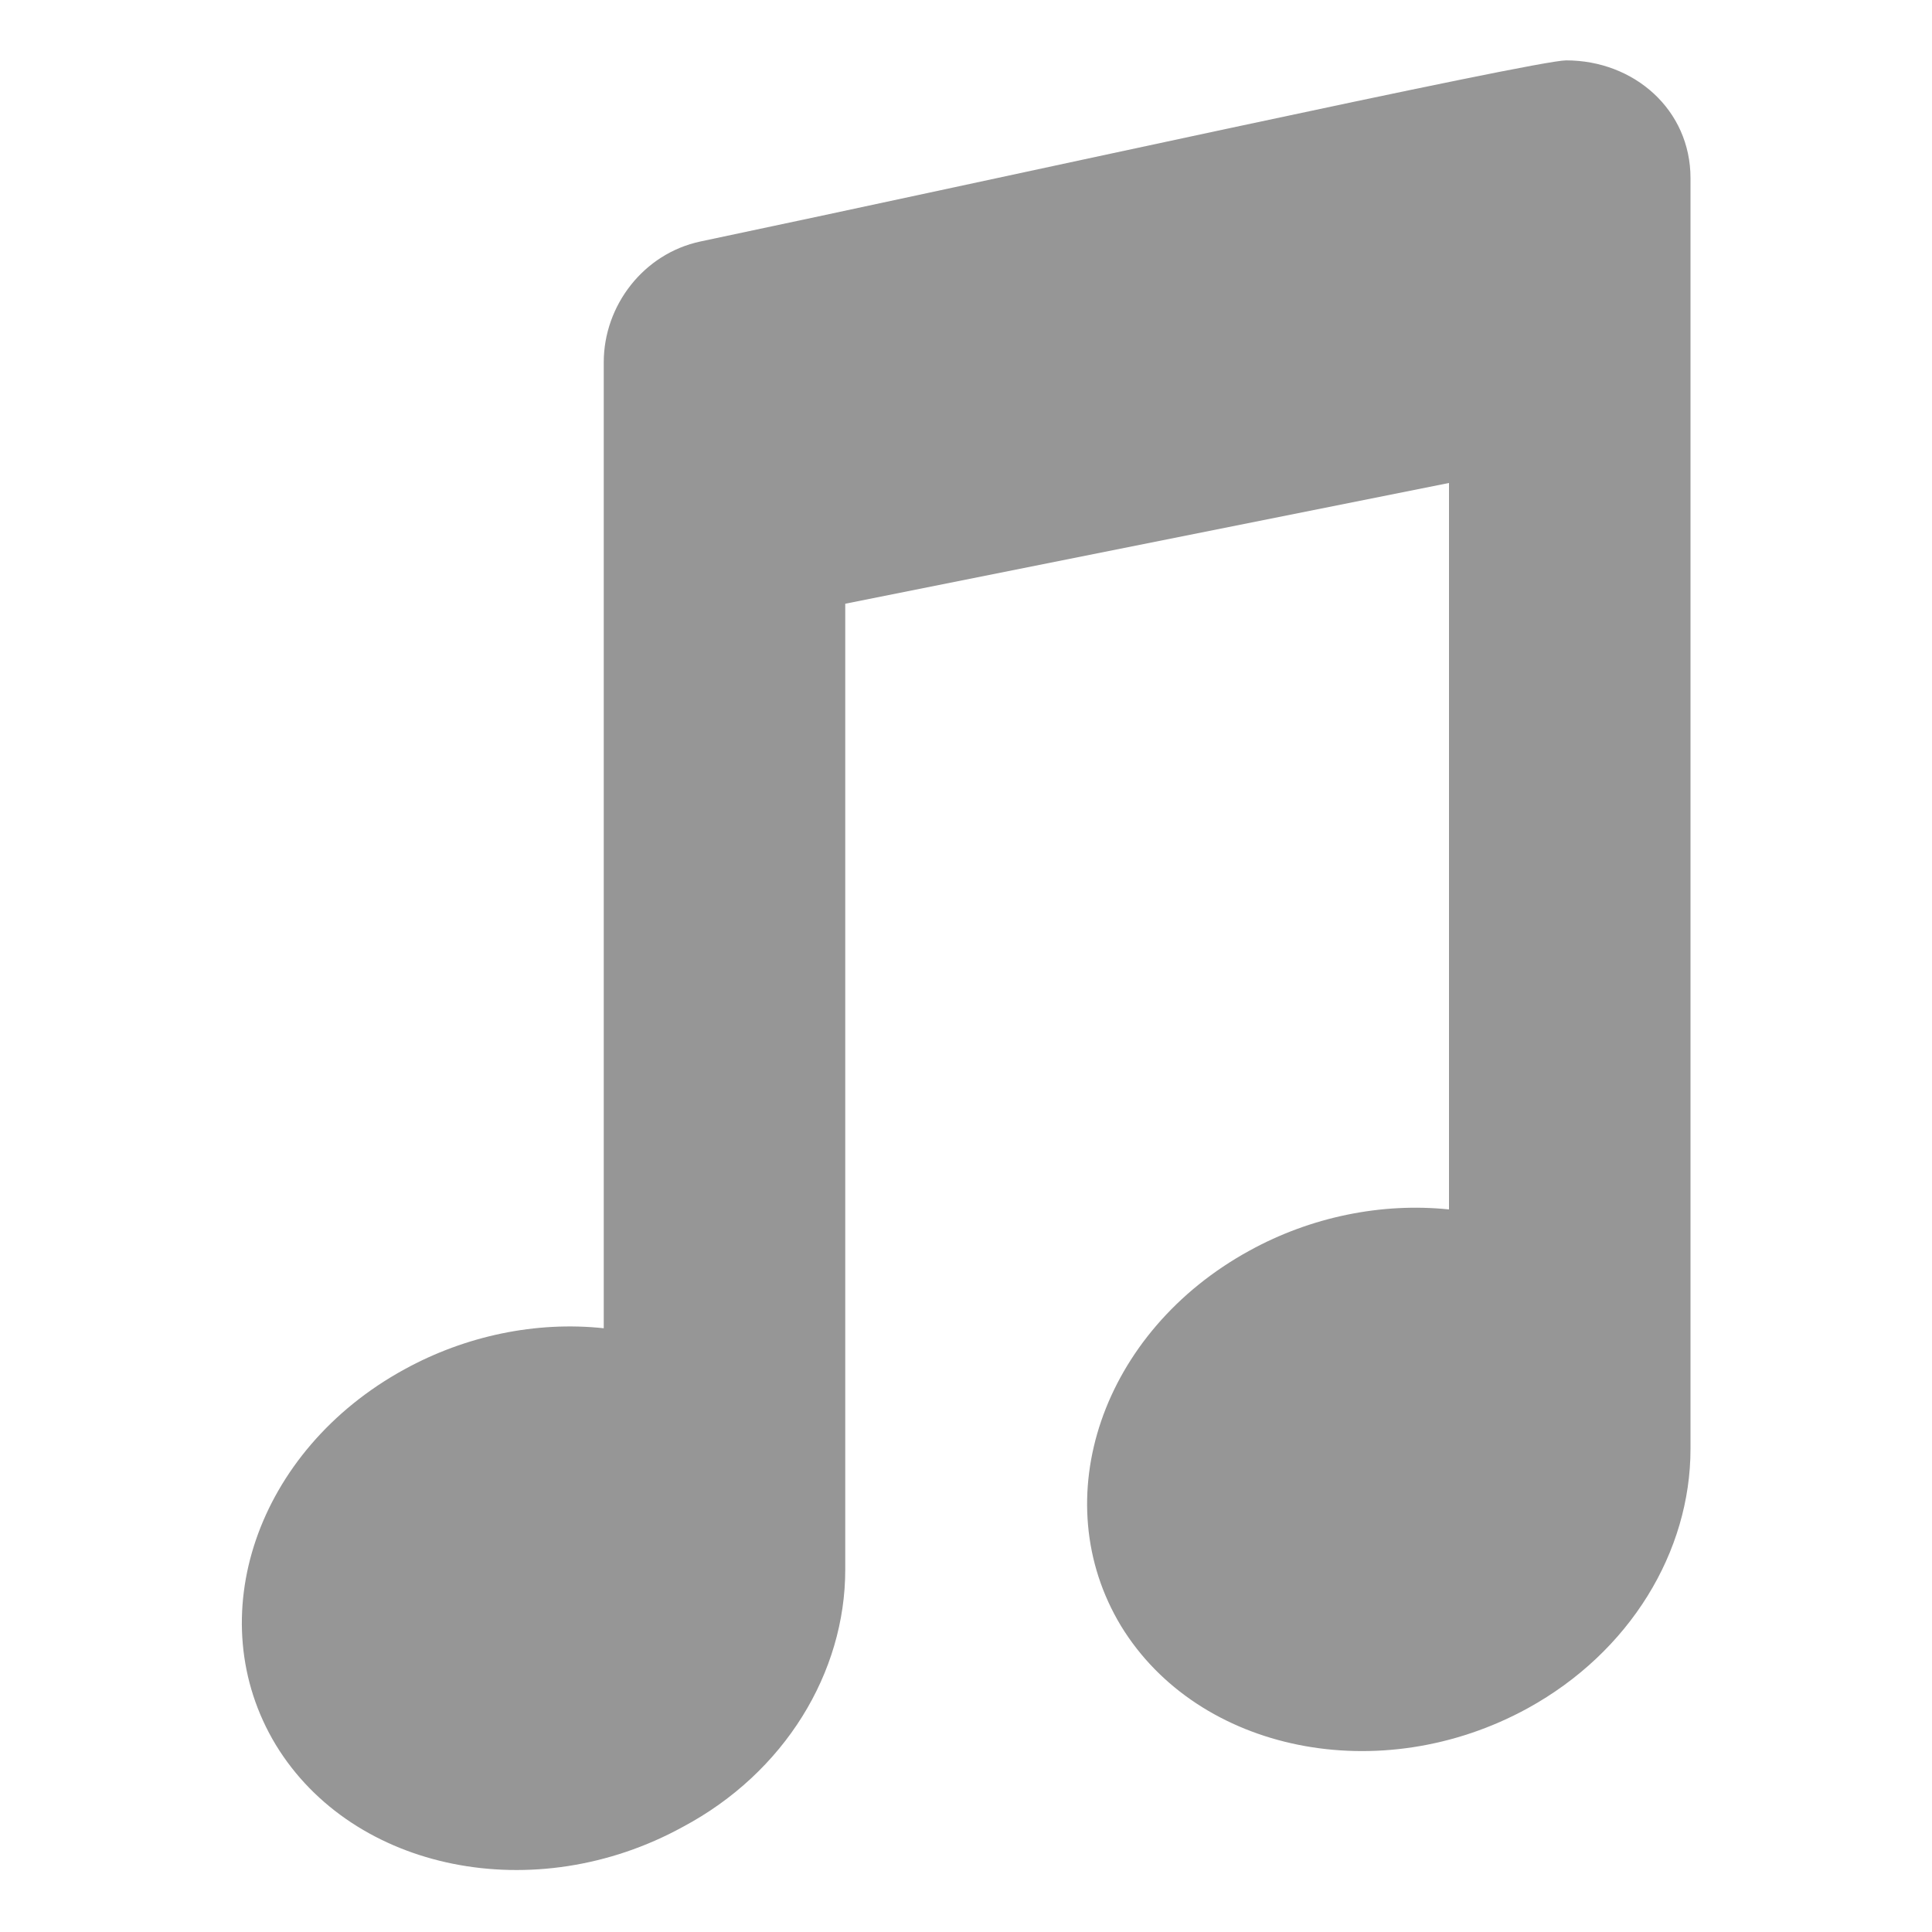
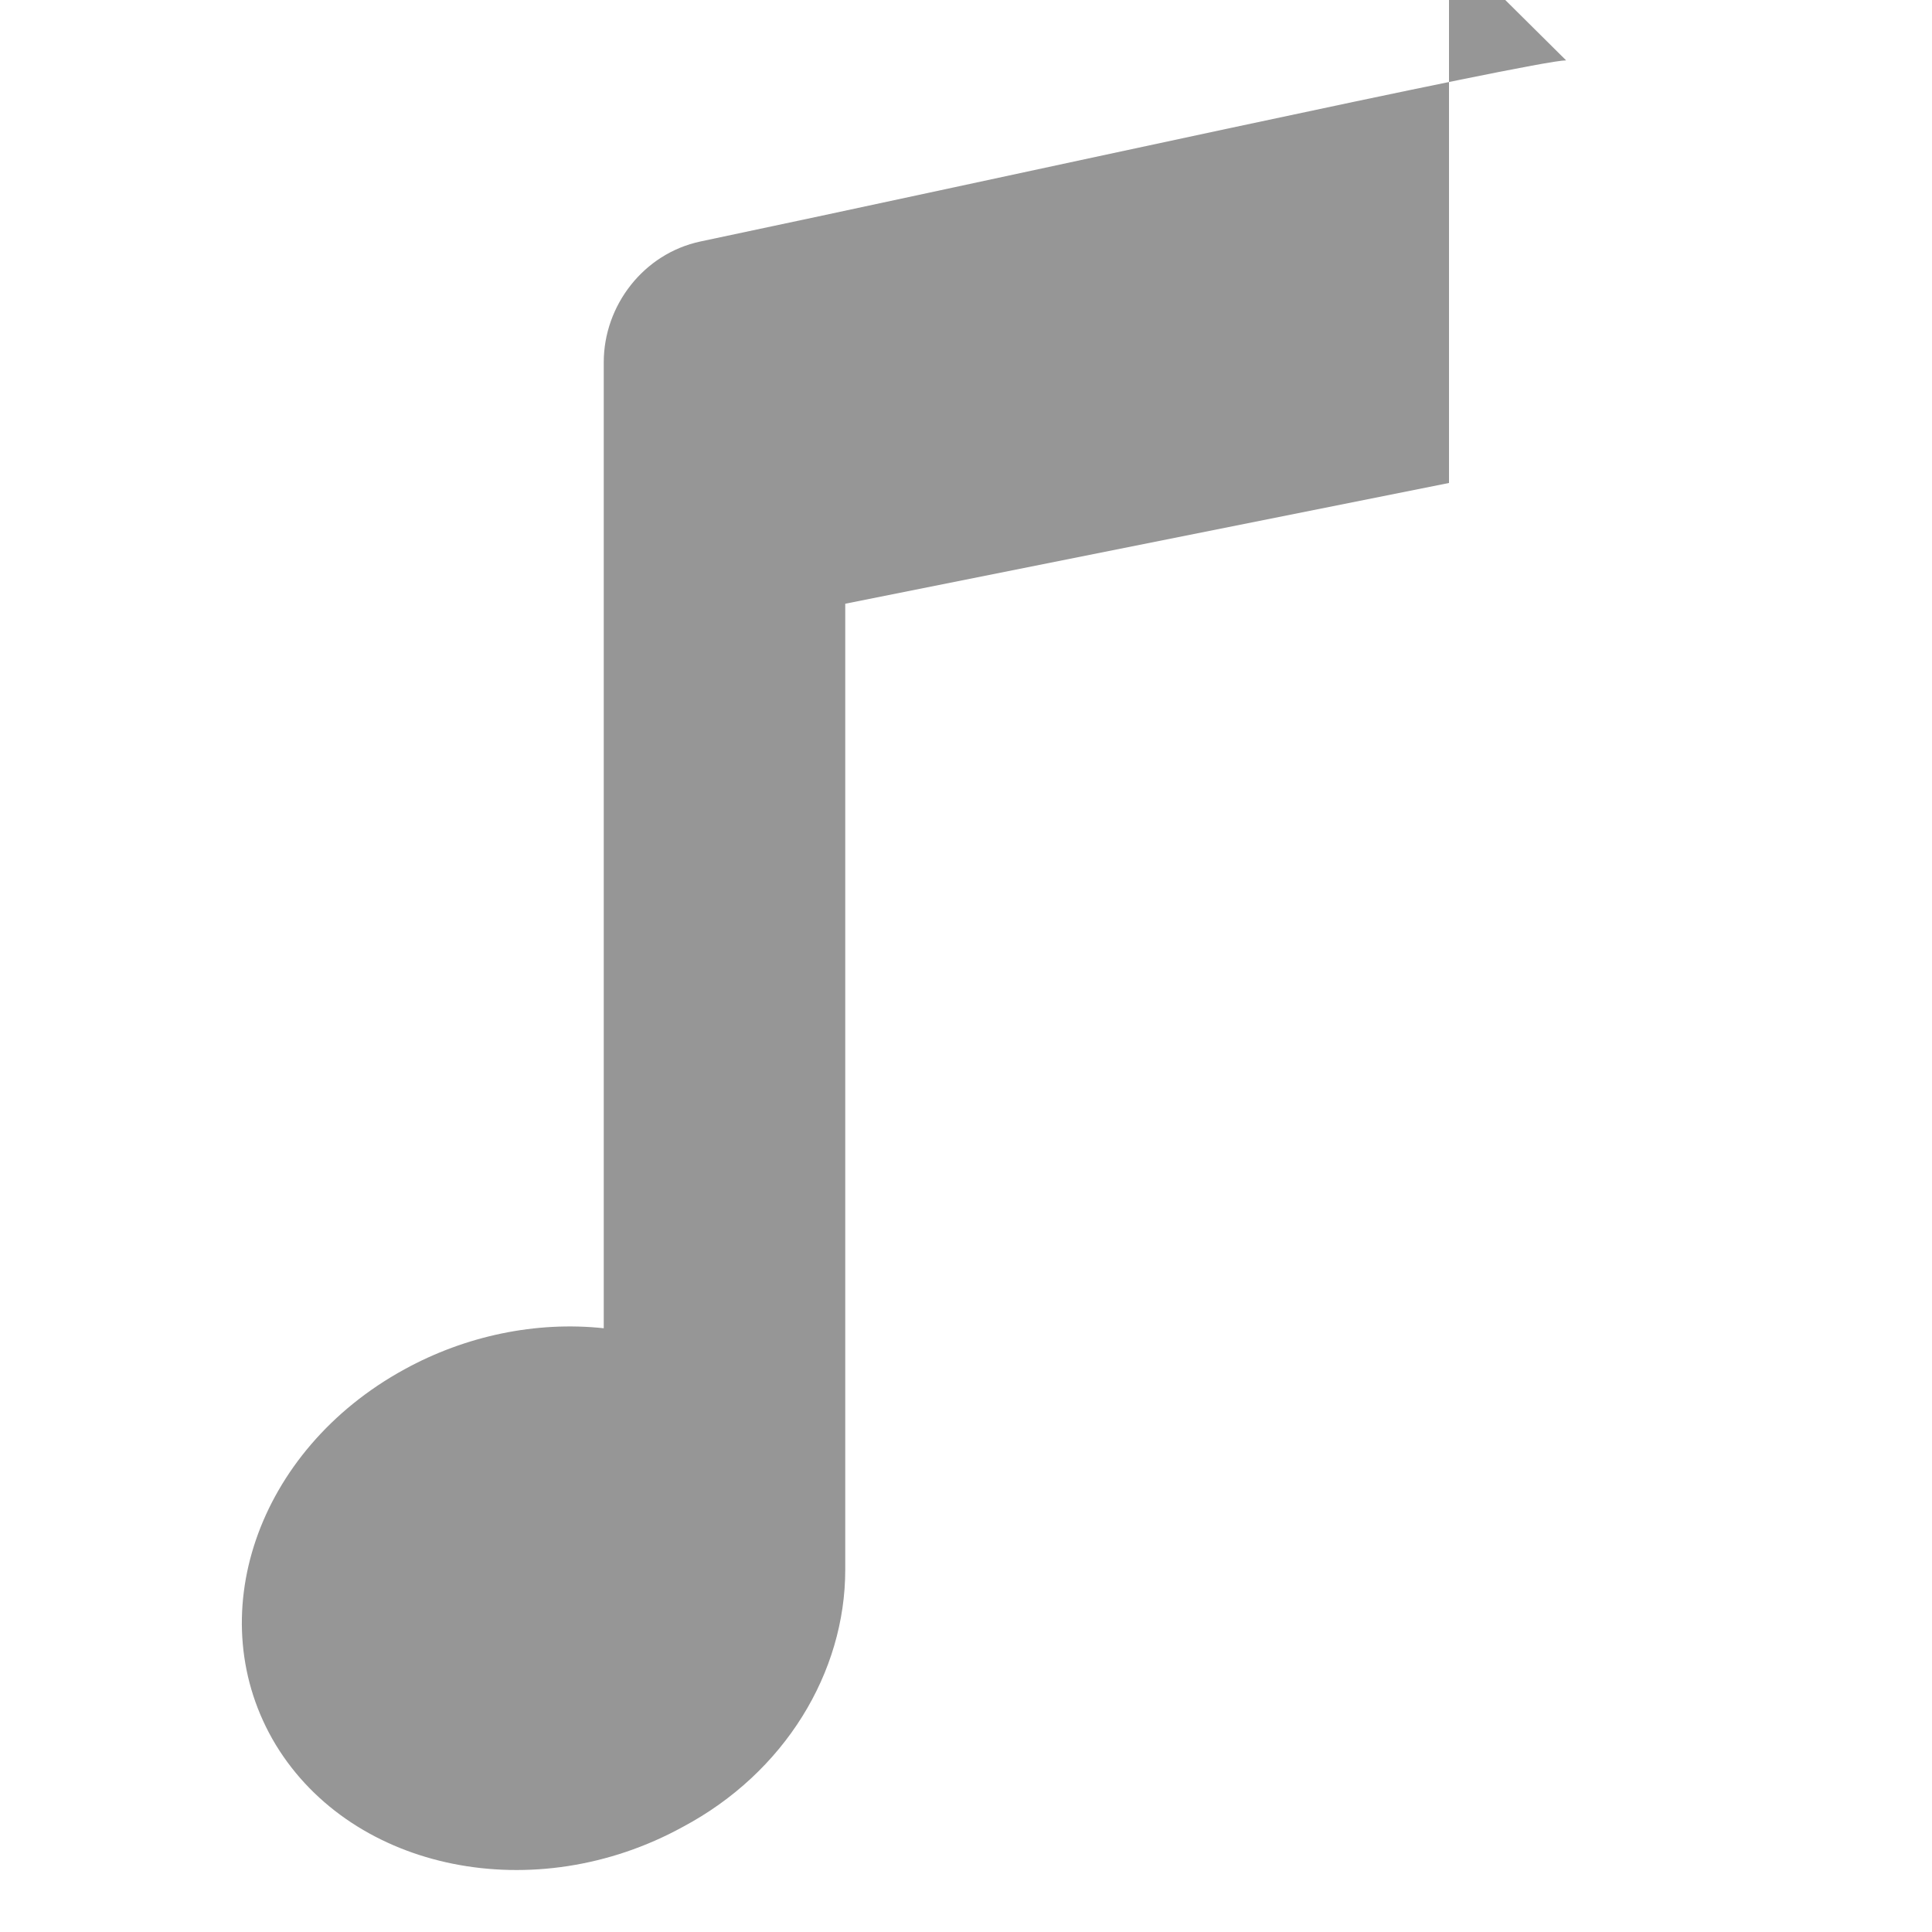
<svg xmlns="http://www.w3.org/2000/svg" width="16" height="16" version="1.1" viewbox="0 0 16 16">
-   <path d="m12.97 0.5c-0.26 0-4.795 1-7.17 1.5-0.47 0.1-0.8 0.53-0.8 1v8c-0.56-0.06-1.144 0.062-1.65 0.34-1.226 0.67-1.7 2.06-1.066 3.11 0.64 1.05 2.15 1.35 3.37 0.68 0.846-0.45 1.346-1.28 1.346-2.13v-8l5-1v6.016c-0.56-0.058-1.144 0.062-1.65 0.34-1.226 0.67-1.7 2.06-1.066 3.11 0.64 1.046 2.15 1.35 3.37 0.68 0.846-0.466 1.346-1.296 1.346-2.146v-10.525c0-0.565-0.466-0.975-1.03-0.975z" fill="#969696" />
+   <path d="m12.97 0.5c-0.26 0-4.795 1-7.17 1.5-0.47 0.1-0.8 0.53-0.8 1v8c-0.56-0.06-1.144 0.062-1.65 0.34-1.226 0.67-1.7 2.06-1.066 3.11 0.64 1.05 2.15 1.35 3.37 0.68 0.846-0.45 1.346-1.28 1.346-2.13v-8l5-1v6.016v-10.525c0-0.565-0.466-0.975-1.03-0.975z" fill="#969696" />
</svg>